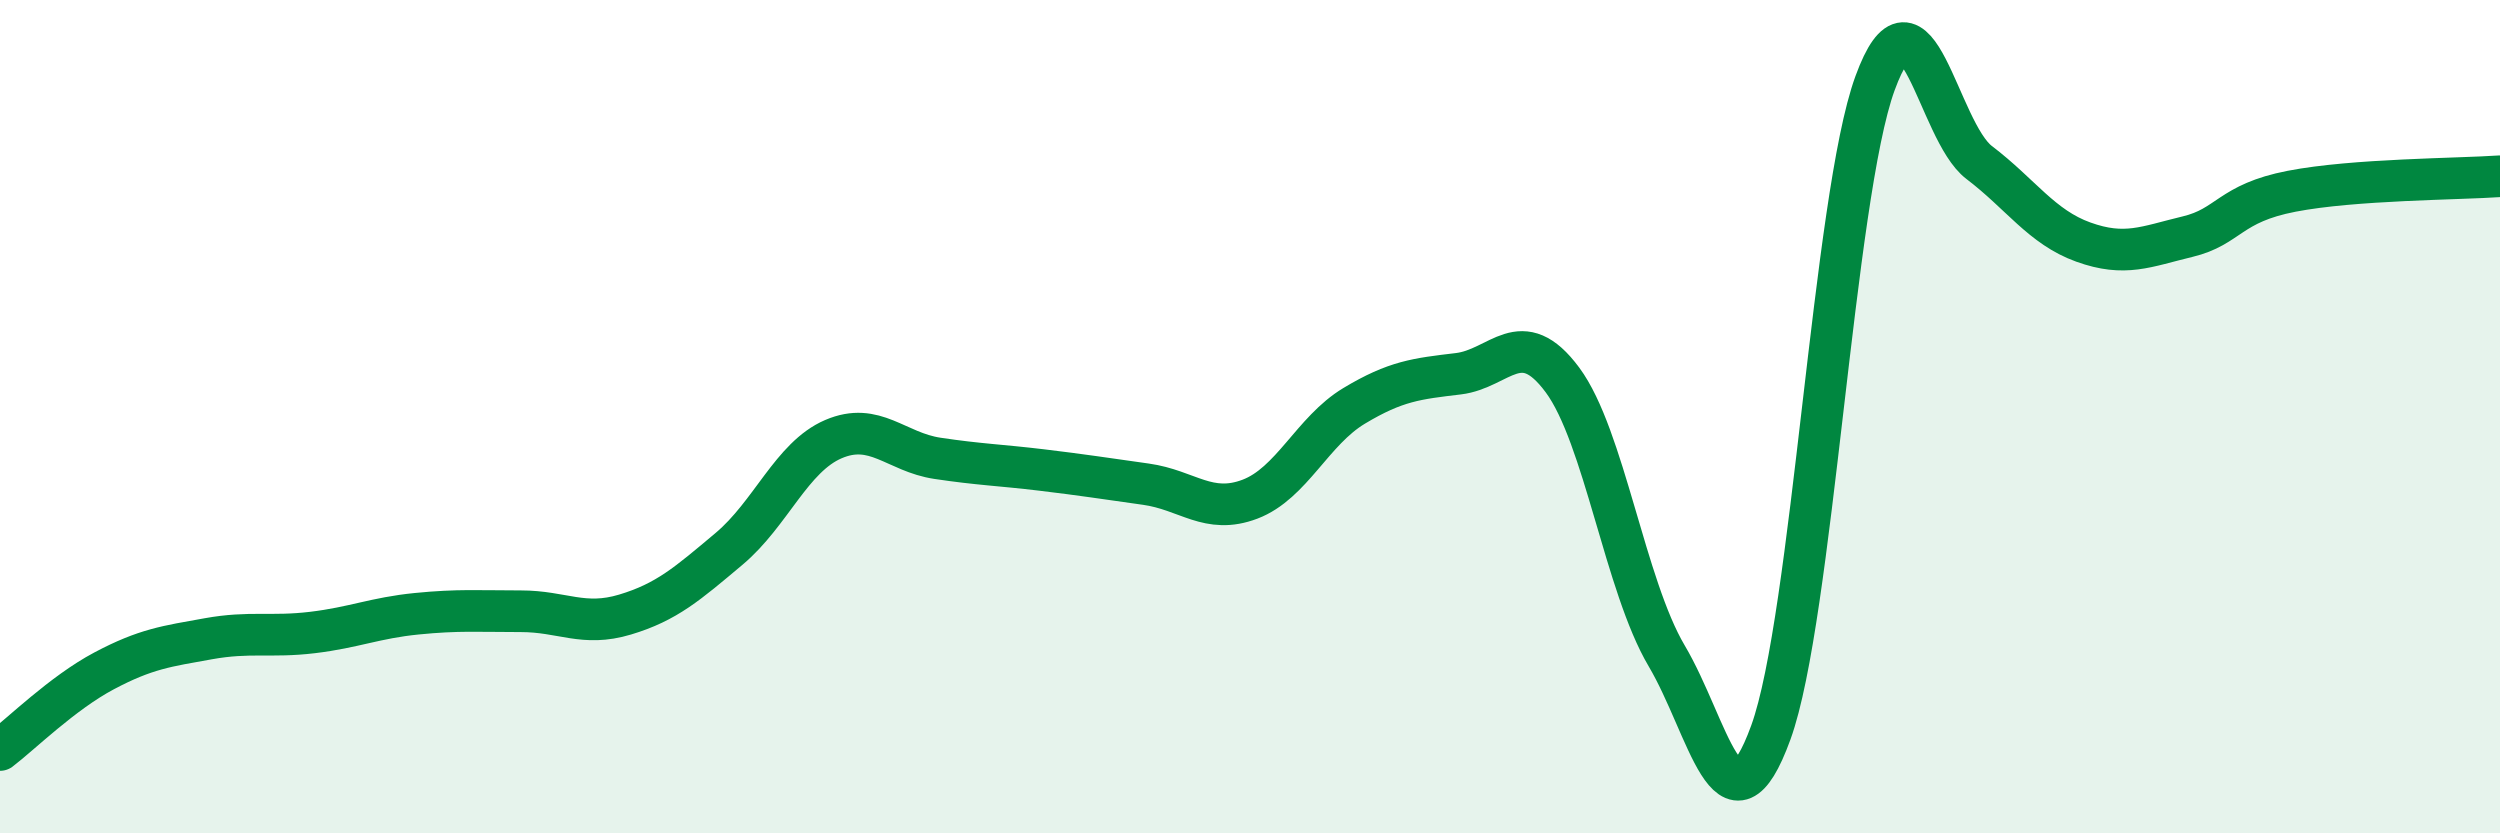
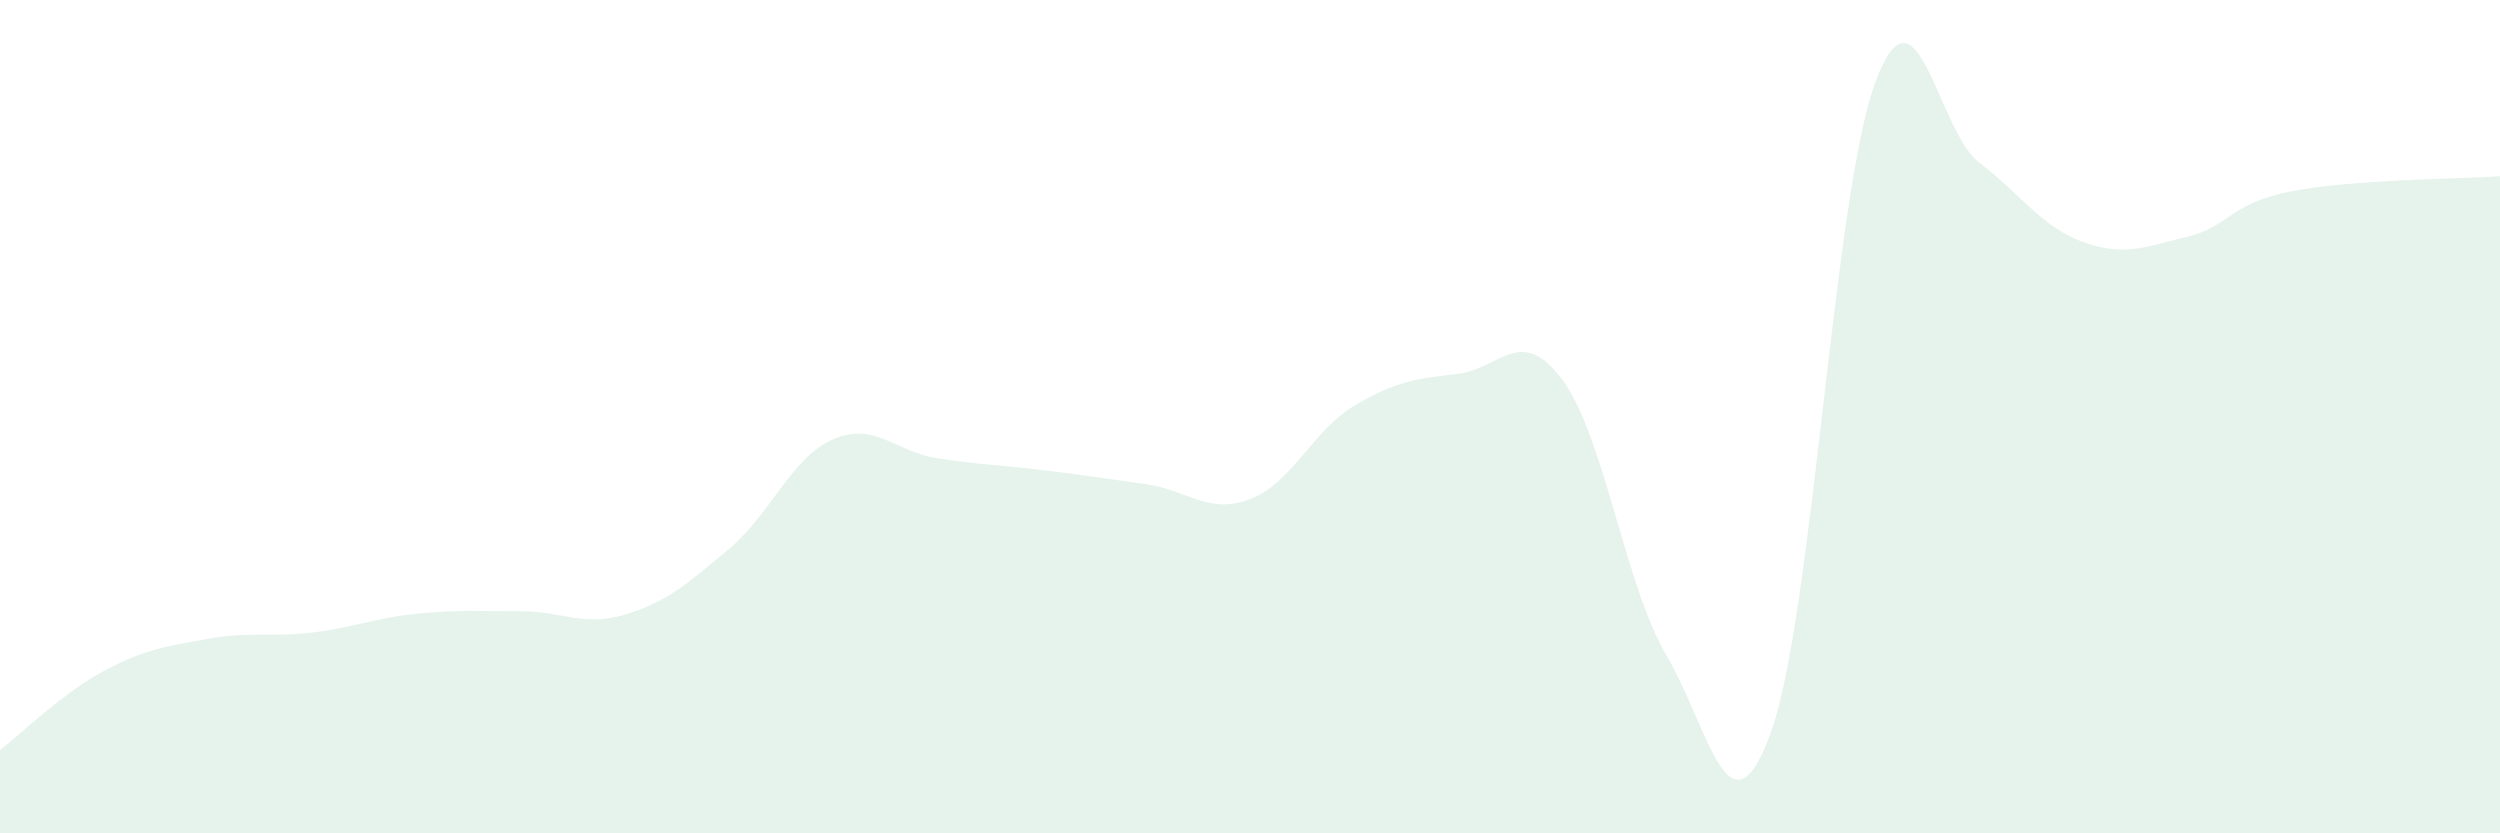
<svg xmlns="http://www.w3.org/2000/svg" width="60" height="20" viewBox="0 0 60 20">
  <path d="M 0,18 C 0.5,17.62 1.5,16.63 2.5,16.1 C 3.5,15.57 4,15.51 5,15.33 C 6,15.15 6.5,15.3 7.5,15.18 C 8.5,15.06 9,14.83 10,14.73 C 11,14.63 11.5,14.67 12.5,14.67 C 13.5,14.67 14,15.05 15,14.75 C 16,14.45 16.5,14.01 17.5,13.17 C 18.5,12.33 19,10.97 20,10.54 C 21,10.11 21.5,10.85 22.5,11 C 23.5,11.15 24,11.16 25,11.28 C 26,11.4 26.5,11.48 27.5,11.62 C 28.5,11.76 29,12.36 30,11.98 C 31,11.6 31.5,10.34 32.5,9.74 C 33.5,9.14 34,9.09 35,8.97 C 36,8.85 36.5,7.77 37.5,9.12 C 38.5,10.47 39,14.05 40,15.74 C 41,17.43 41.5,20.33 42.5,17.58 C 43.5,14.83 44,4.74 45,2 C 46,-0.74 46.5,3.14 47.5,3.9 C 48.5,4.66 49,5.45 50,5.81 C 51,6.17 51.5,5.92 52.5,5.68 C 53.5,5.44 53.5,4.88 55,4.59 C 56.5,4.3 59,4.3 60,4.23L60 20L0 20Z" fill="#008740" opacity="0.1" stroke-linecap="round" stroke-linejoin="round" />
-   <path d="M 0,18 C 0.5,17.62 1.5,16.63 2.5,16.1 C 3.5,15.57 4,15.51 5,15.33 C 6,15.15 6.5,15.3 7.5,15.18 C 8.5,15.06 9,14.83 10,14.73 C 11,14.63 11.5,14.67 12.5,14.67 C 13.5,14.67 14,15.05 15,14.75 C 16,14.45 16.5,14.01 17.5,13.17 C 18.5,12.33 19,10.97 20,10.54 C 21,10.11 21.5,10.85 22.5,11 C 23.5,11.15 24,11.16 25,11.28 C 26,11.4 26.5,11.48 27.5,11.62 C 28.5,11.76 29,12.36 30,11.98 C 31,11.6 31.5,10.34 32.5,9.74 C 33.5,9.14 34,9.09 35,8.97 C 36,8.85 36.5,7.77 37.5,9.12 C 38.5,10.47 39,14.05 40,15.74 C 41,17.43 41.5,20.33 42.5,17.58 C 43.5,14.83 44,4.74 45,2 C 46,-0.74 46.5,3.14 47.5,3.9 C 48.5,4.66 49,5.45 50,5.81 C 51,6.17 51.5,5.92 52.5,5.68 C 53.5,5.44 53.5,4.88 55,4.59 C 56.5,4.3 59,4.3 60,4.23" stroke="#008740" stroke-width="1" fill="none" stroke-linecap="round" stroke-linejoin="round" />
</svg>